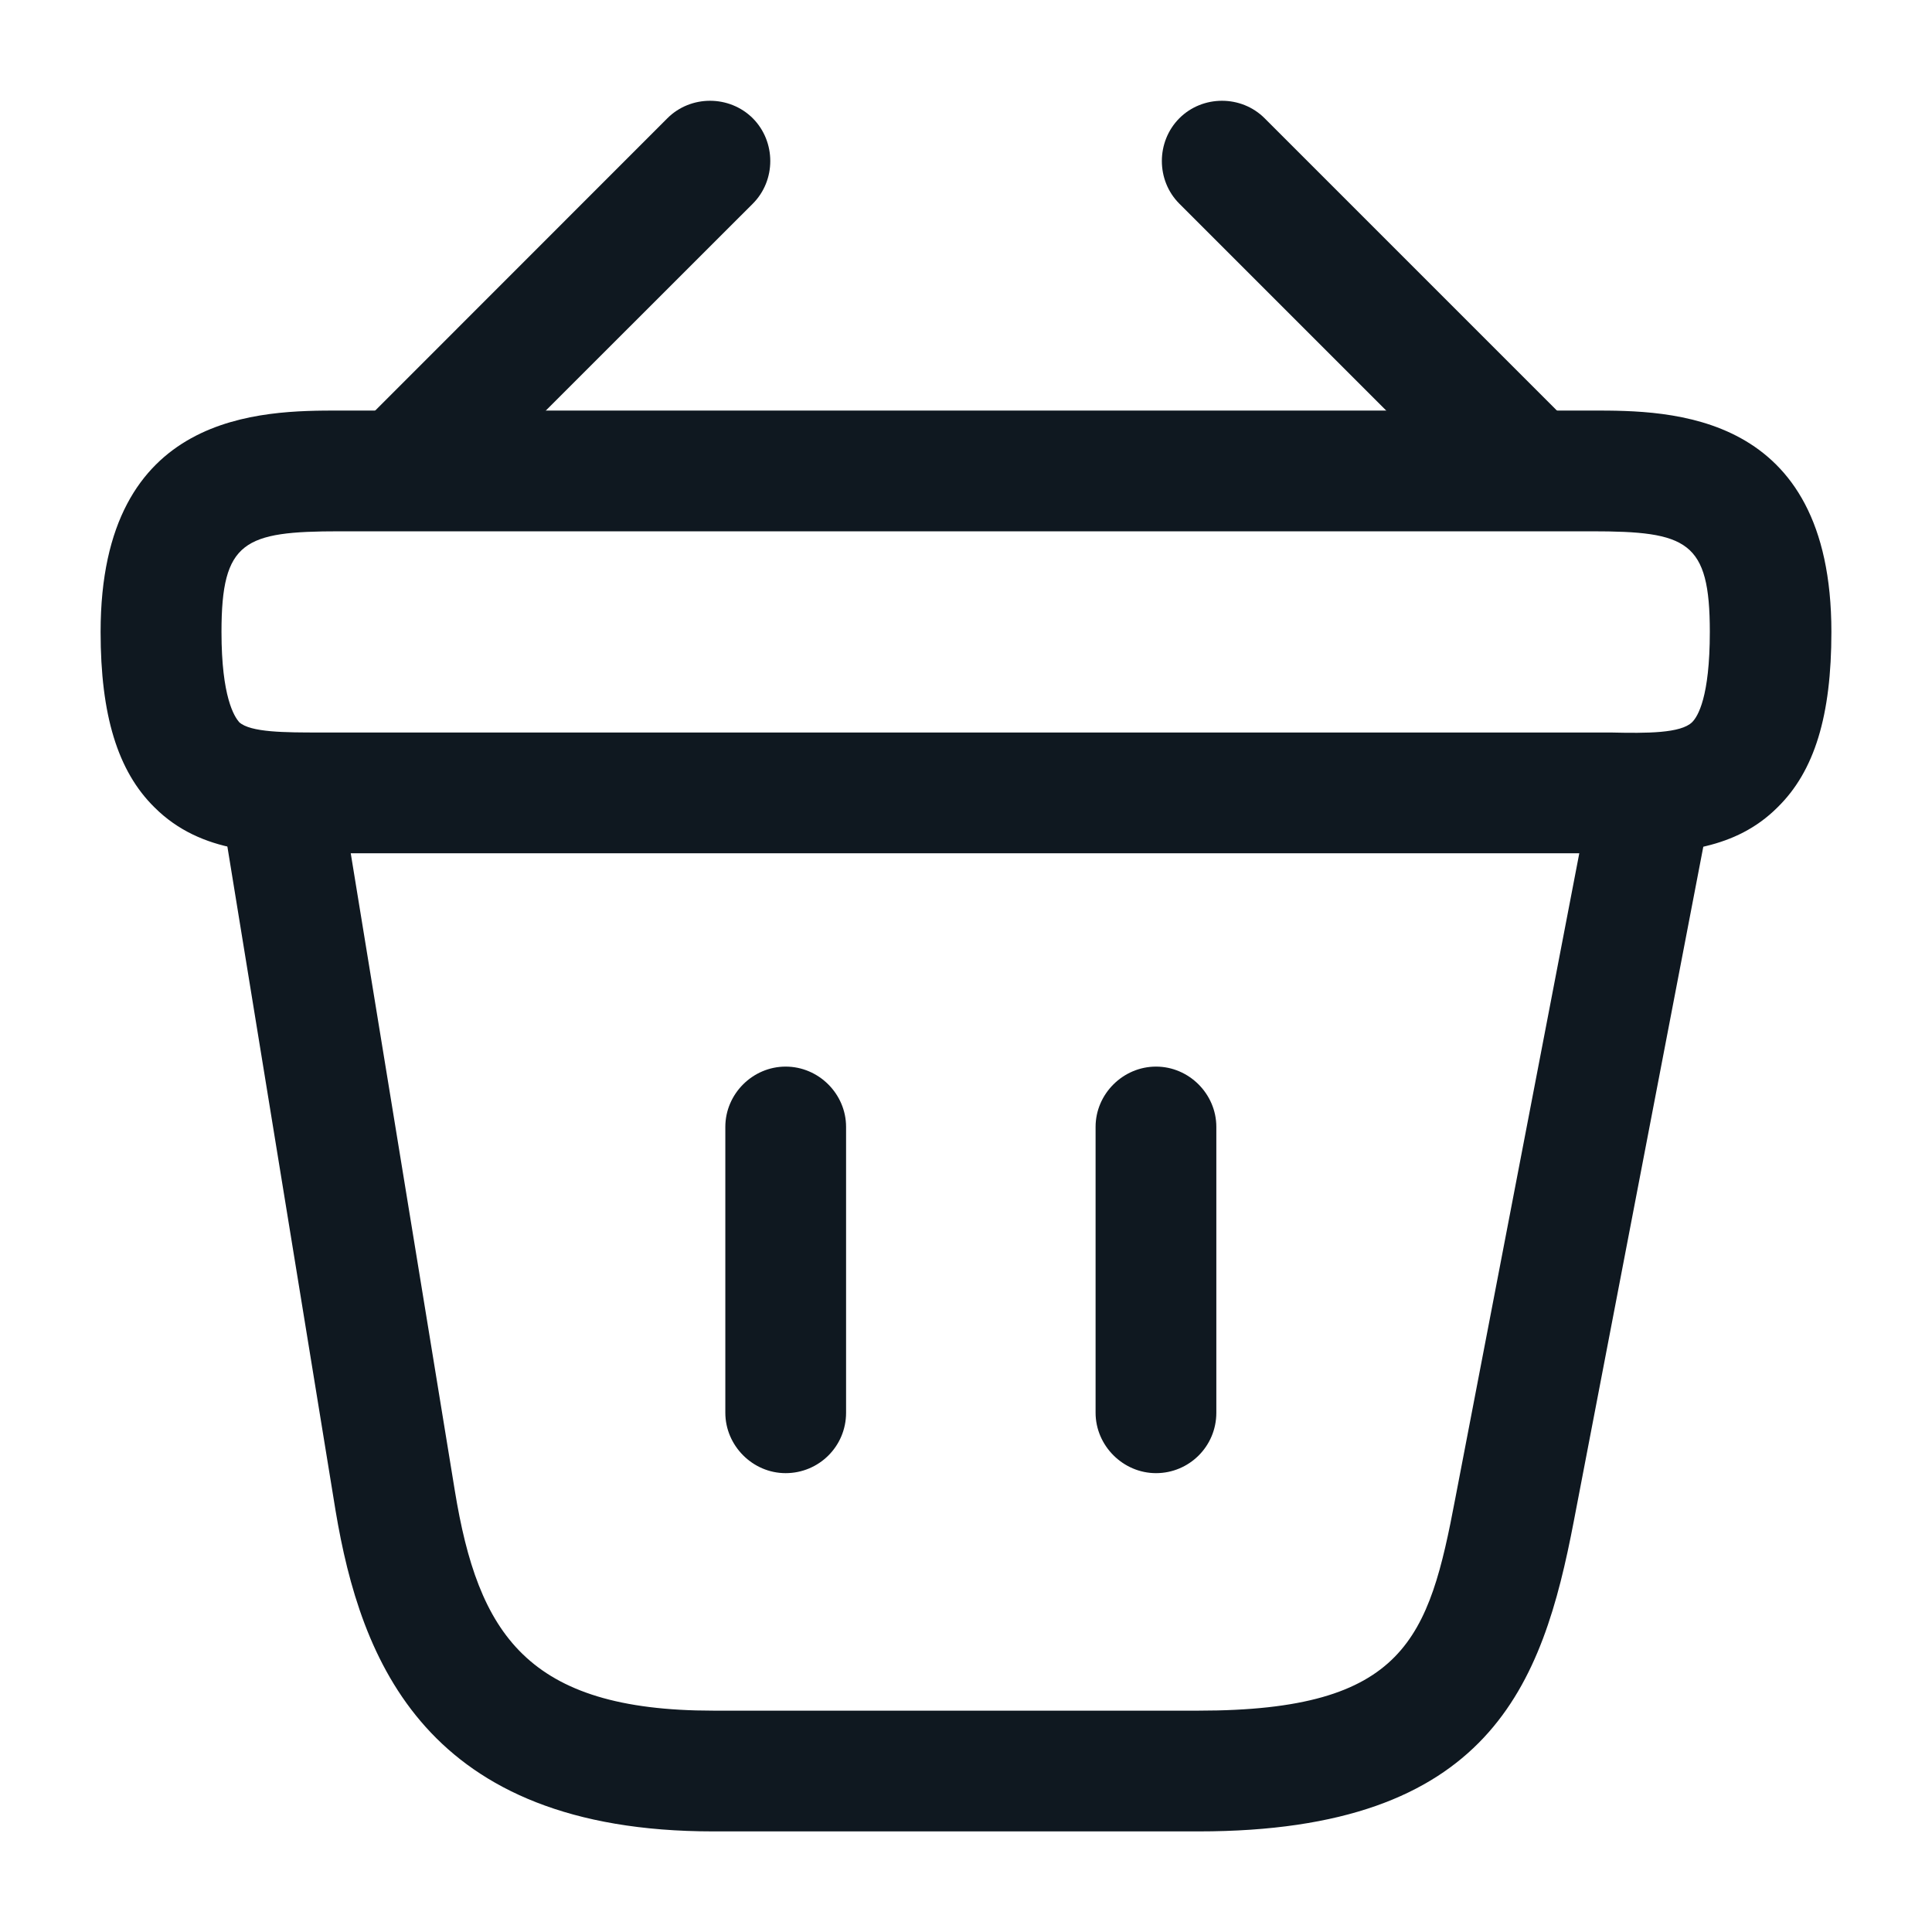
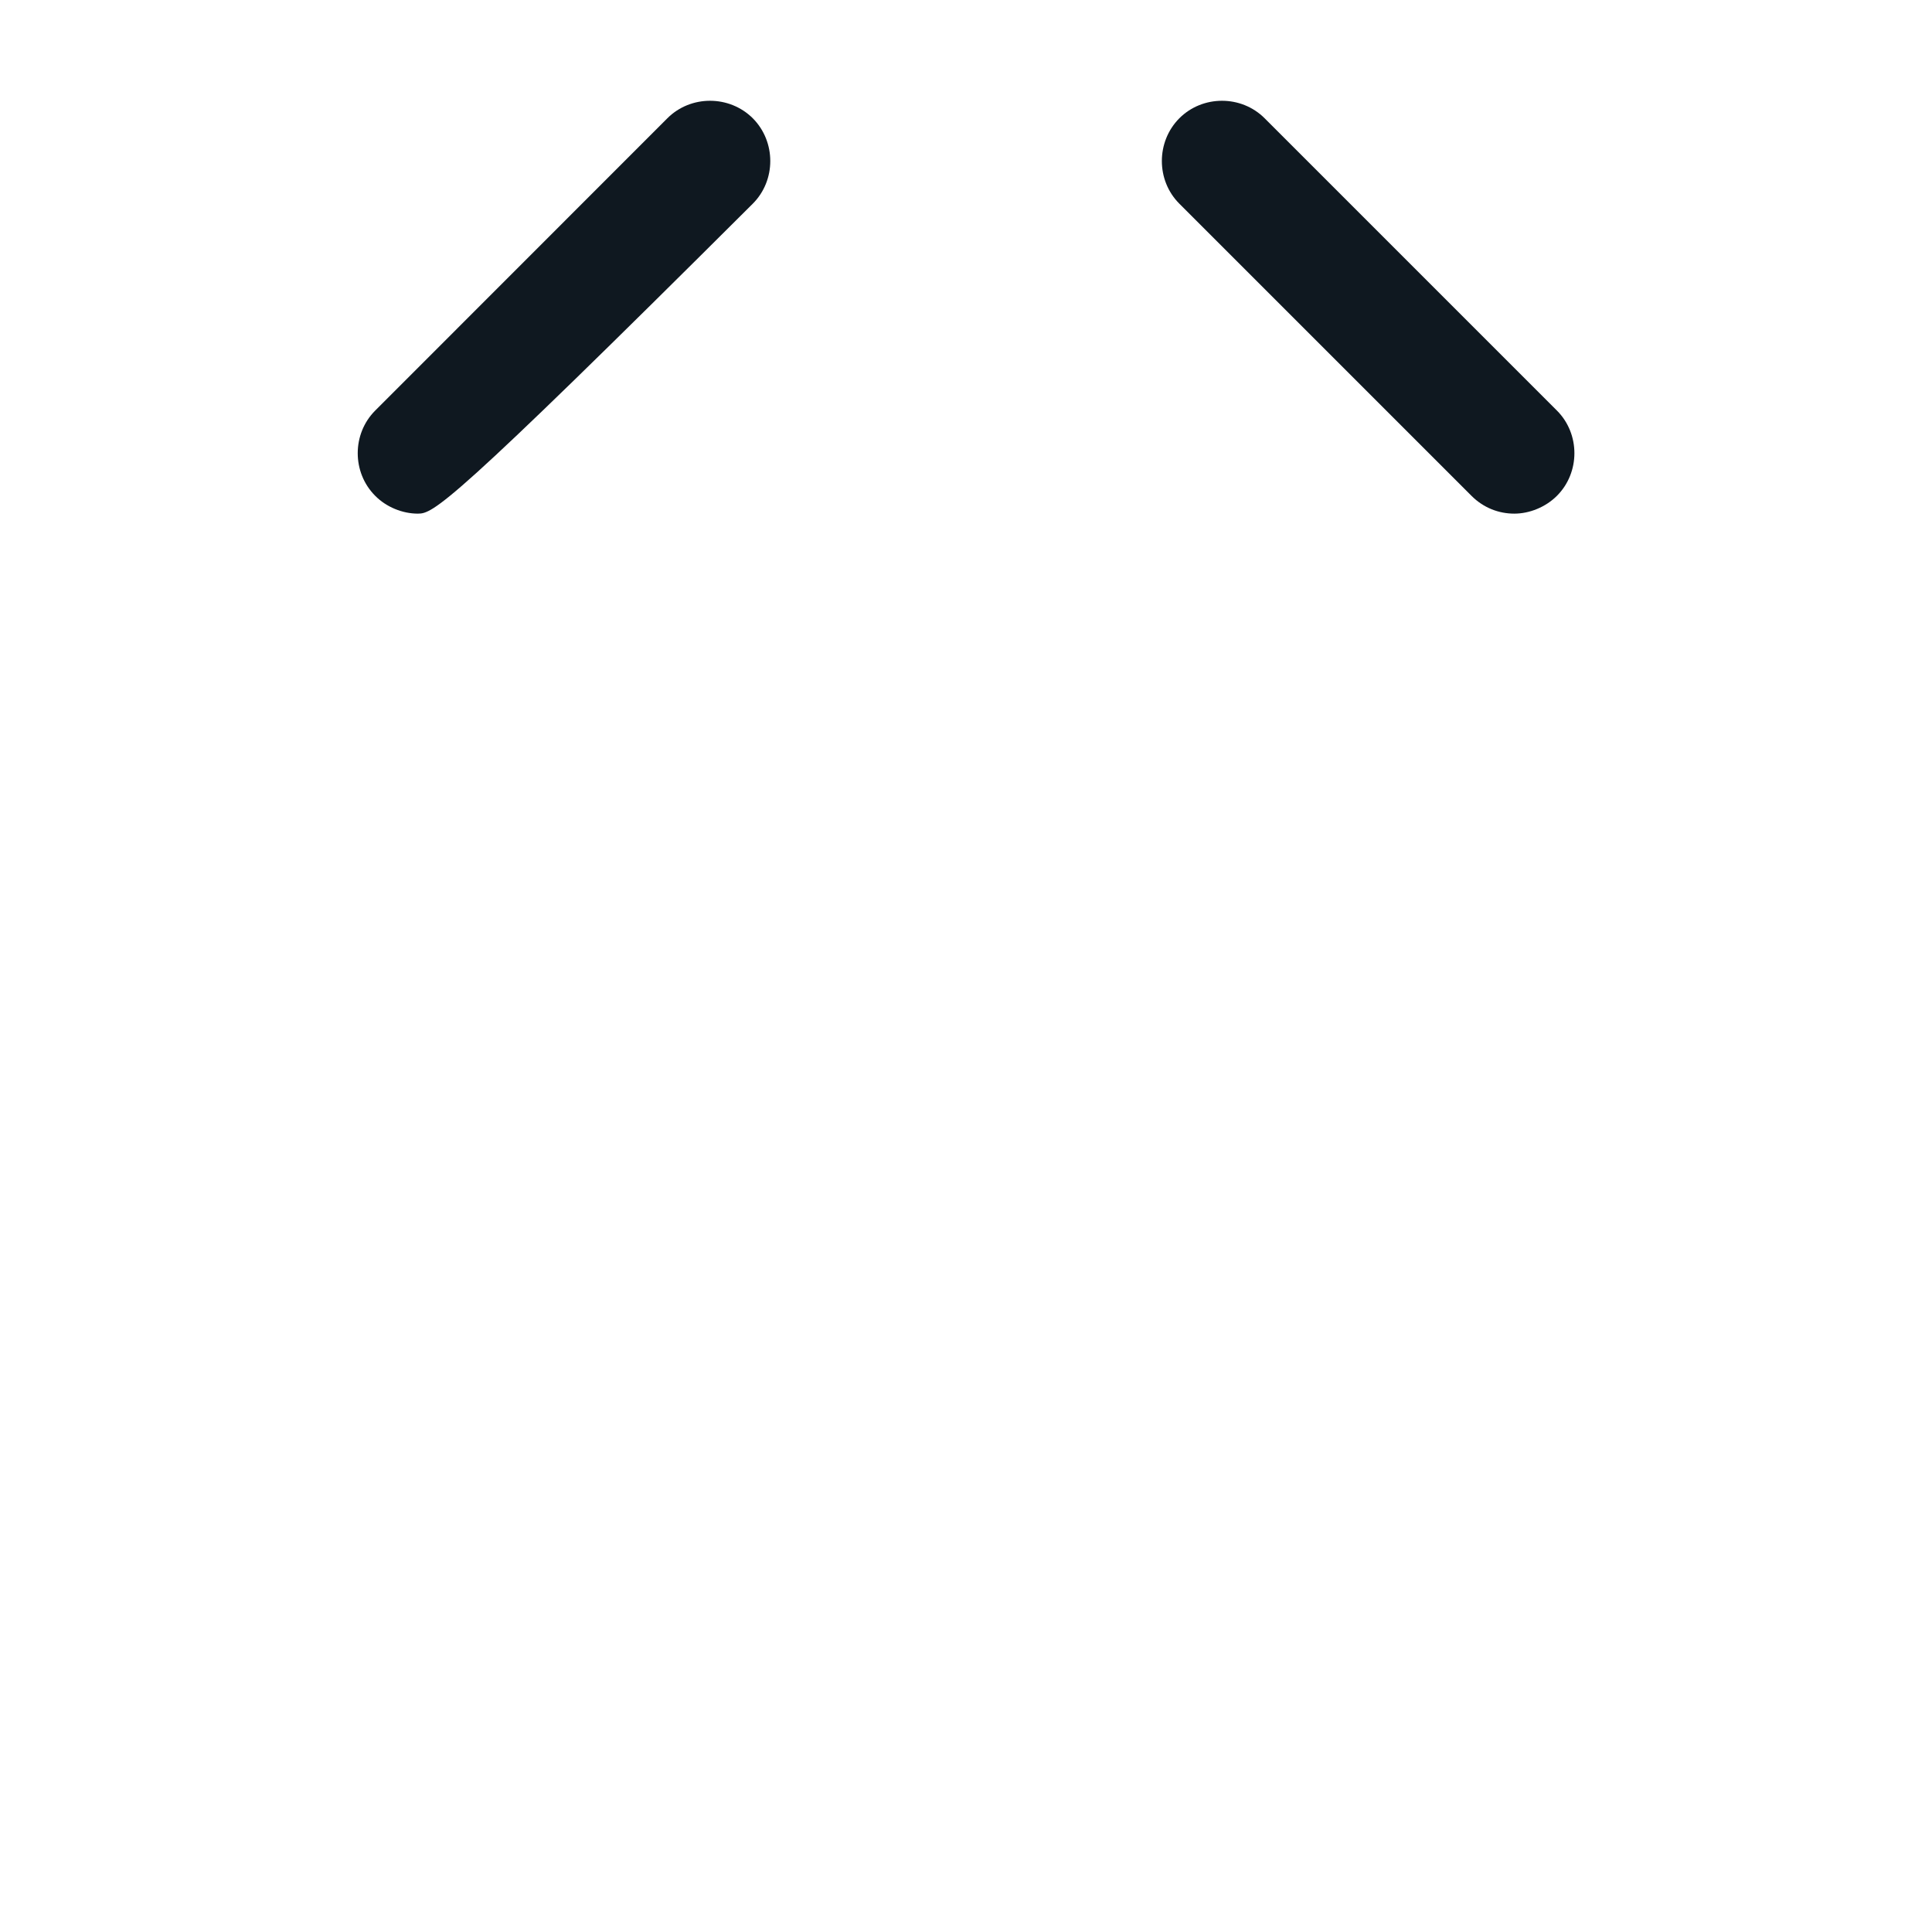
<svg xmlns="http://www.w3.org/2000/svg" width="14" height="14" viewBox="0 0 14 14" fill="none">
  <g clip-path="url(#clip0_35_104)">
-     <path d="M3.028 3.722C2.917 3.722 2.8 3.675 2.719 3.593C2.55 3.424 2.55 3.144 2.719 2.975L4.836 0.857C5.005 0.688 5.285 0.688 5.455 0.857C5.624 1.027 5.624 1.307 5.455 1.476L3.337 3.593C3.249 3.675 3.139 3.722 3.028 3.722Z" fill="#0F1820" />
+     <path d="M3.028 3.722C2.917 3.722 2.8 3.675 2.719 3.593C2.55 3.424 2.55 3.144 2.719 2.975L4.836 0.857C5.005 0.688 5.285 0.688 5.455 0.857C5.624 1.027 5.624 1.307 5.455 1.476C3.249 3.675 3.139 3.722 3.028 3.722Z" fill="#0F1820" />
    <path d="M10.973 3.722C10.862 3.722 10.751 3.681 10.663 3.593L8.546 1.476C8.377 1.307 8.377 1.027 8.546 0.857C8.715 0.688 8.995 0.688 9.164 0.857L11.282 2.975C11.451 3.144 11.451 3.424 11.282 3.593C11.2 3.675 11.083 3.722 10.973 3.722Z" fill="#0F1820" />
-     <path d="M11.79 6.183C11.749 6.183 11.708 6.183 11.667 6.183H11.533H2.334C1.925 6.189 1.459 6.189 1.12 5.851C0.852 5.588 0.729 5.18 0.729 4.579C0.729 2.975 1.902 2.975 2.462 2.975H11.539C12.099 2.975 13.271 2.975 13.271 4.579C13.271 5.186 13.149 5.588 12.88 5.851C12.577 6.154 12.169 6.183 11.79 6.183ZM2.462 5.308H11.673C11.935 5.314 12.18 5.314 12.262 5.233C12.303 5.192 12.39 5.052 12.39 4.579C12.39 3.92 12.227 3.85 11.533 3.85H2.462C1.768 3.85 1.605 3.92 1.605 4.579C1.605 5.052 1.698 5.192 1.733 5.233C1.815 5.308 2.065 5.308 2.322 5.308H2.462Z" fill="#0F1820" />
-     <path d="M5.693 10.675C5.454 10.675 5.256 10.476 5.256 10.237V8.166C5.256 7.927 5.454 7.729 5.693 7.729C5.933 7.729 6.131 7.927 6.131 8.166V10.237C6.131 10.482 5.933 10.675 5.693 10.675Z" fill="#0F1820" />
-     <path d="M8.377 10.675C8.138 10.675 7.939 10.476 7.939 10.237V8.166C7.939 7.927 8.138 7.729 8.377 7.729C8.616 7.729 8.814 7.927 8.814 8.166V10.237C8.814 10.482 8.616 10.675 8.377 10.675Z" fill="#0F1820" />
-     <path d="M8.686 13.271H5.168C3.08 13.271 2.613 12.028 2.432 10.949L1.61 5.903C1.569 5.664 1.732 5.443 1.971 5.402C2.211 5.361 2.432 5.524 2.473 5.763L3.296 10.803C3.465 11.836 3.815 12.396 5.168 12.396H8.686C10.185 12.396 10.354 11.871 10.546 10.856L11.527 5.752C11.573 5.513 11.801 5.355 12.04 5.408C12.279 5.454 12.431 5.682 12.384 5.921L11.404 11.025C11.177 12.209 10.797 13.271 8.686 13.271Z" fill="#0F1820" />
  </g>
  <defs>
    <clipPath id="clip0_35_104">
      <rect width="14" height="14" fill="white" />
    </clipPath>
  </defs>
</svg>